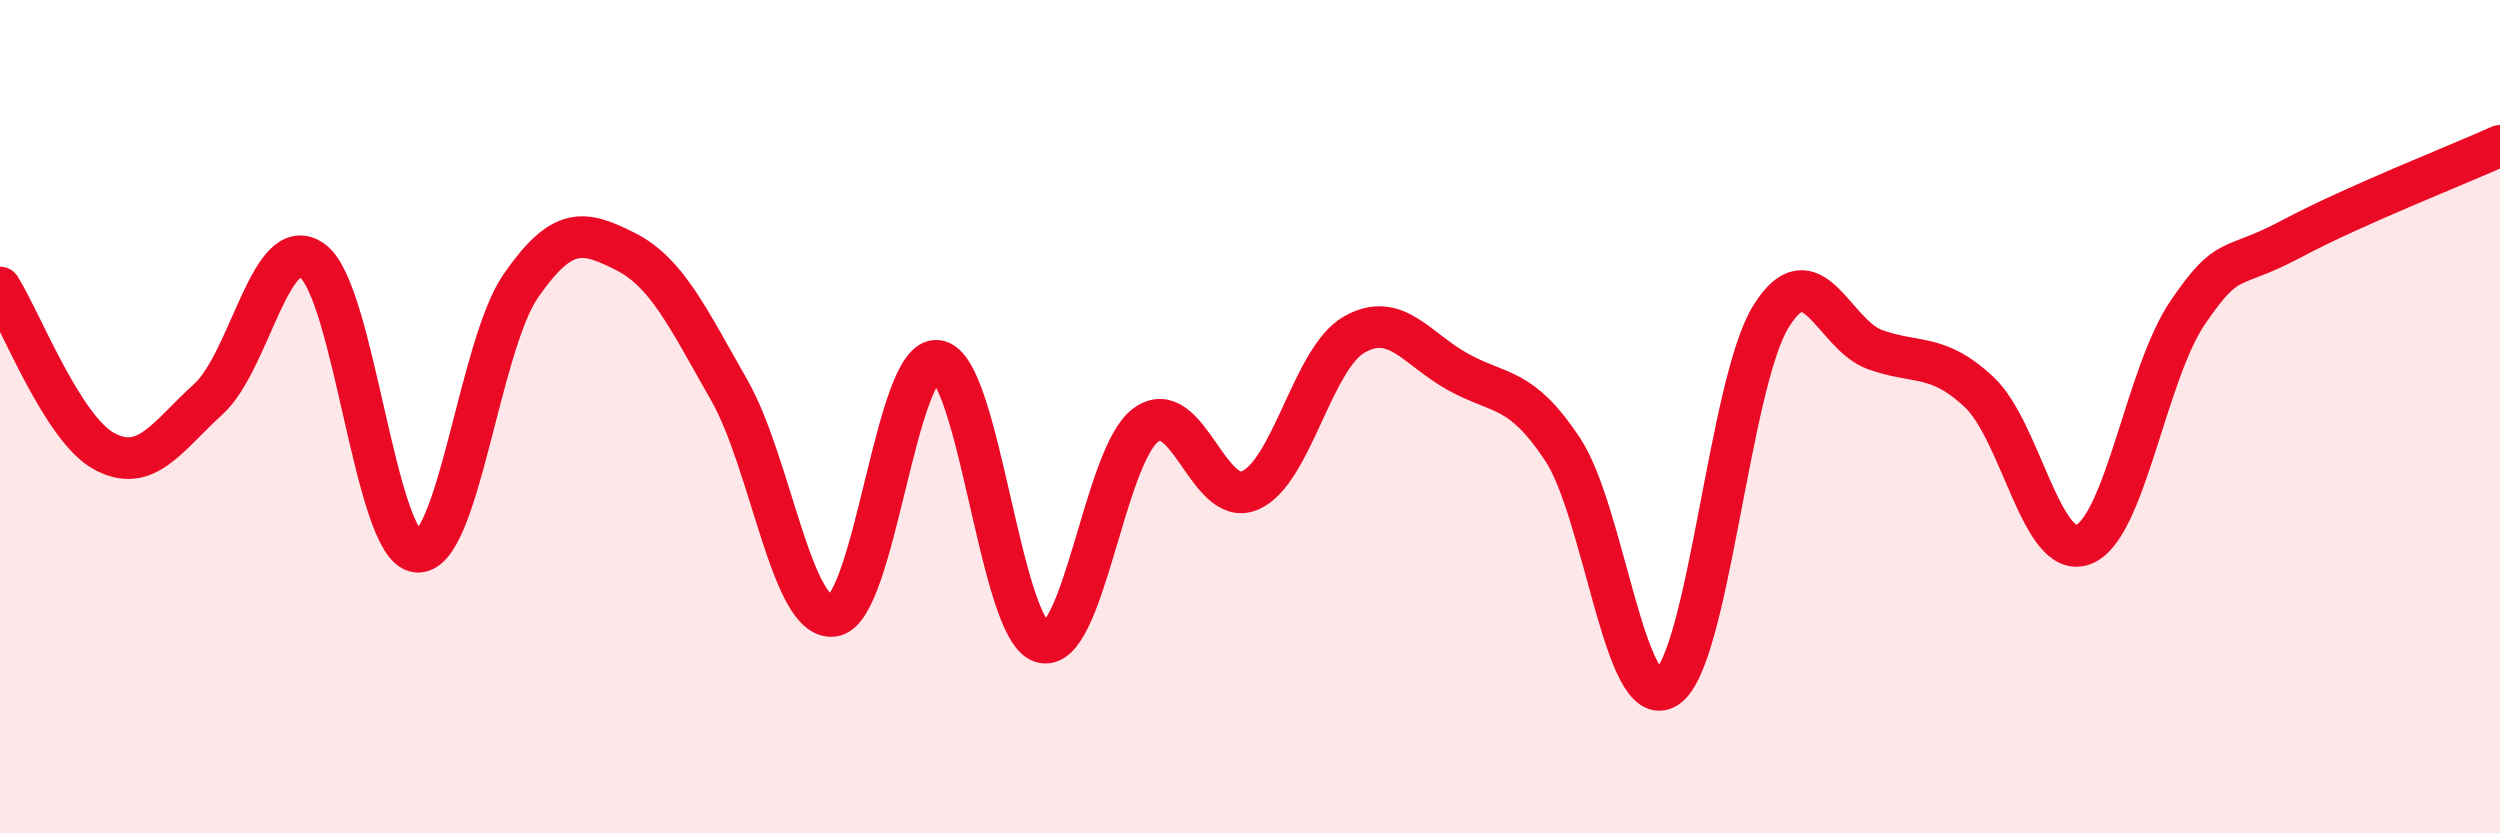
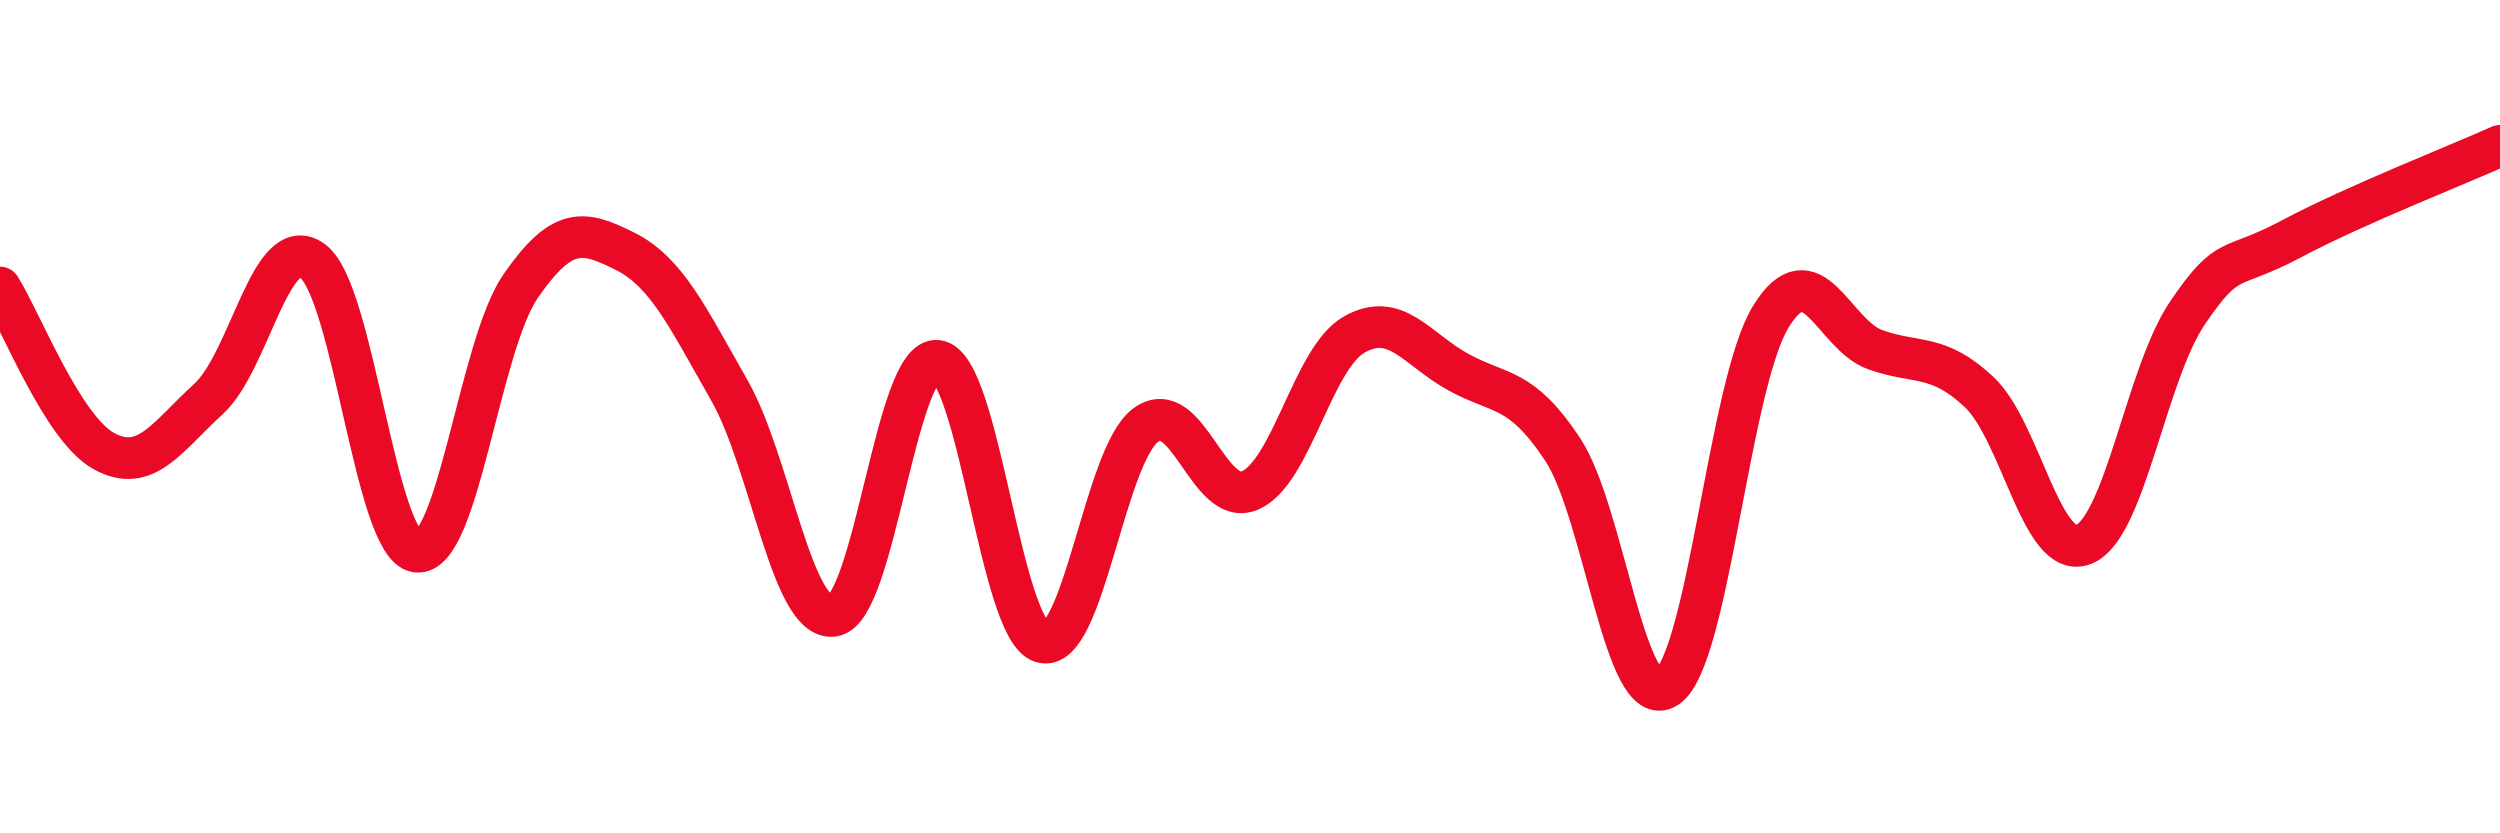
<svg xmlns="http://www.w3.org/2000/svg" width="60" height="20" viewBox="0 0 60 20">
-   <path d="M 0,6.9 C 0.5,7.69 1.5,10.29 2.5,10.83 C 3.5,11.37 4,10.49 5,9.58 C 6,8.67 6.5,5.53 7.5,6.26 C 8.5,6.99 9,13.12 10,13.24 C 11,13.36 11.5,8.3 12.5,6.86 C 13.5,5.42 14,5.53 15,6.03 C 16,6.53 16.5,7.61 17.5,9.36 C 18.5,11.11 19,14.92 20,14.78 C 21,14.64 21.5,8.53 22.5,8.66 C 23.5,8.79 24,15.1 25,15.41 C 26,15.72 26.5,10.93 27.5,10.2 C 28.5,9.47 29,12.2 30,11.77 C 31,11.34 31.5,8.6 32.5,8.03 C 33.5,7.46 34,8.38 35,8.93 C 36,9.48 36.5,9.27 37.5,10.78 C 38.5,12.29 39,17.14 40,16.5 C 41,15.86 41.5,9.22 42.5,7.6 C 43.5,5.98 44,8.03 45,8.39 C 46,8.75 46.5,8.47 47.5,9.41 C 48.5,10.35 49,13.45 50,13.07 C 51,12.69 51.5,8.98 52.5,7.51 C 53.5,6.04 53.5,6.53 55,5.73 C 56.5,4.93 59,3.95 60,3.5L60 20L0 20Z" fill="#EB0A25" opacity="0.1" stroke-linecap="round" stroke-linejoin="round" />
  <path d="M 0,6.9 C 0.5,7.69 1.5,10.29 2.5,10.83 C 3.5,11.37 4,10.49 5,9.58 C 6,8.67 6.5,5.53 7.5,6.26 C 8.5,6.99 9,13.12 10,13.24 C 11,13.36 11.5,8.3 12.5,6.86 C 13.5,5.42 14,5.53 15,6.03 C 16,6.53 16.5,7.61 17.5,9.36 C 18.5,11.11 19,14.92 20,14.78 C 21,14.64 21.5,8.53 22.5,8.66 C 23.5,8.79 24,15.1 25,15.41 C 26,15.72 26.5,10.93 27.5,10.2 C 28.5,9.47 29,12.2 30,11.77 C 31,11.34 31.5,8.6 32.5,8.03 C 33.5,7.46 34,8.38 35,8.93 C 36,9.48 36.5,9.27 37.5,10.78 C 38.5,12.29 39,17.14 40,16.5 C 41,15.86 41.5,9.22 42.5,7.6 C 43.5,5.98 44,8.03 45,8.39 C 46,8.75 46.5,8.47 47.5,9.41 C 48.5,10.35 49,13.45 50,13.07 C 51,12.69 51.5,8.98 52.5,7.51 C 53.5,6.04 53.5,6.53 55,5.73 C 56.5,4.93 59,3.95 60,3.5" stroke="#EB0A25" stroke-width="1" fill="none" stroke-linecap="round" stroke-linejoin="round" />
</svg>